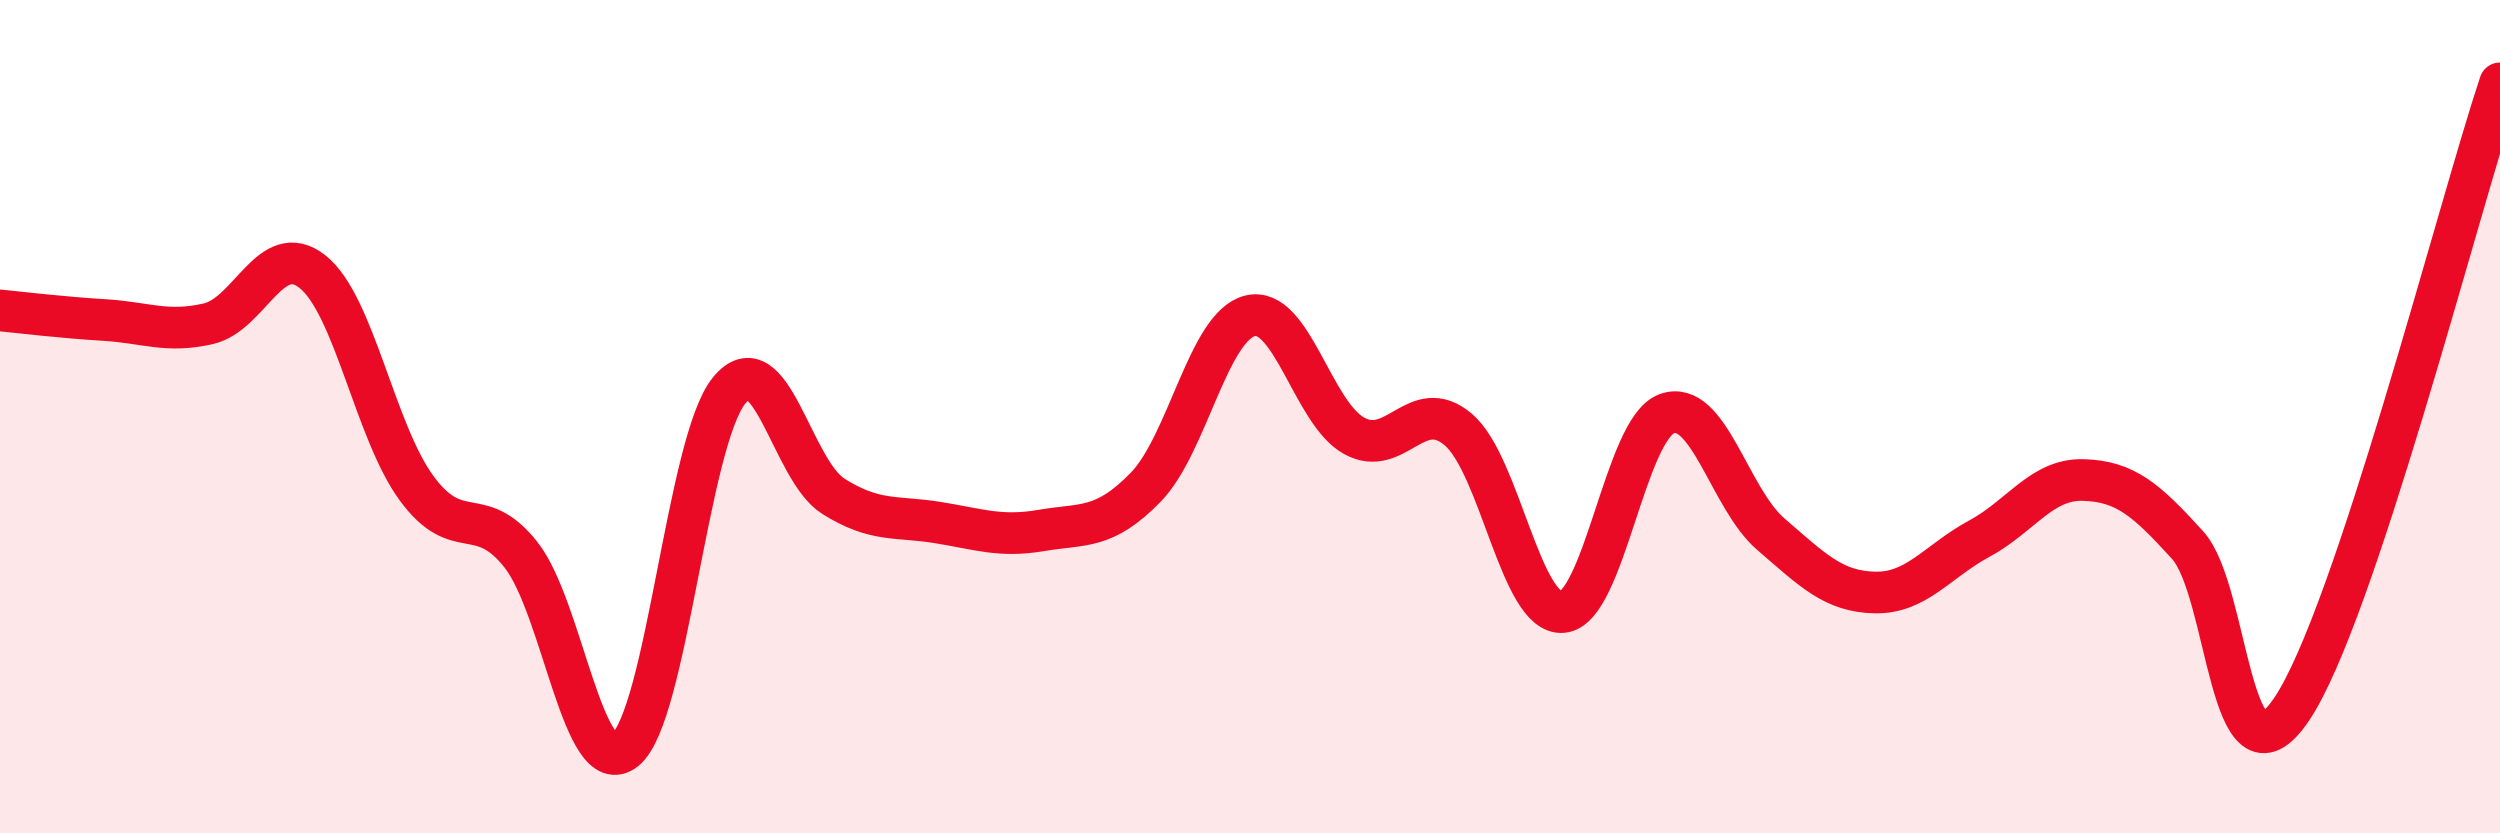
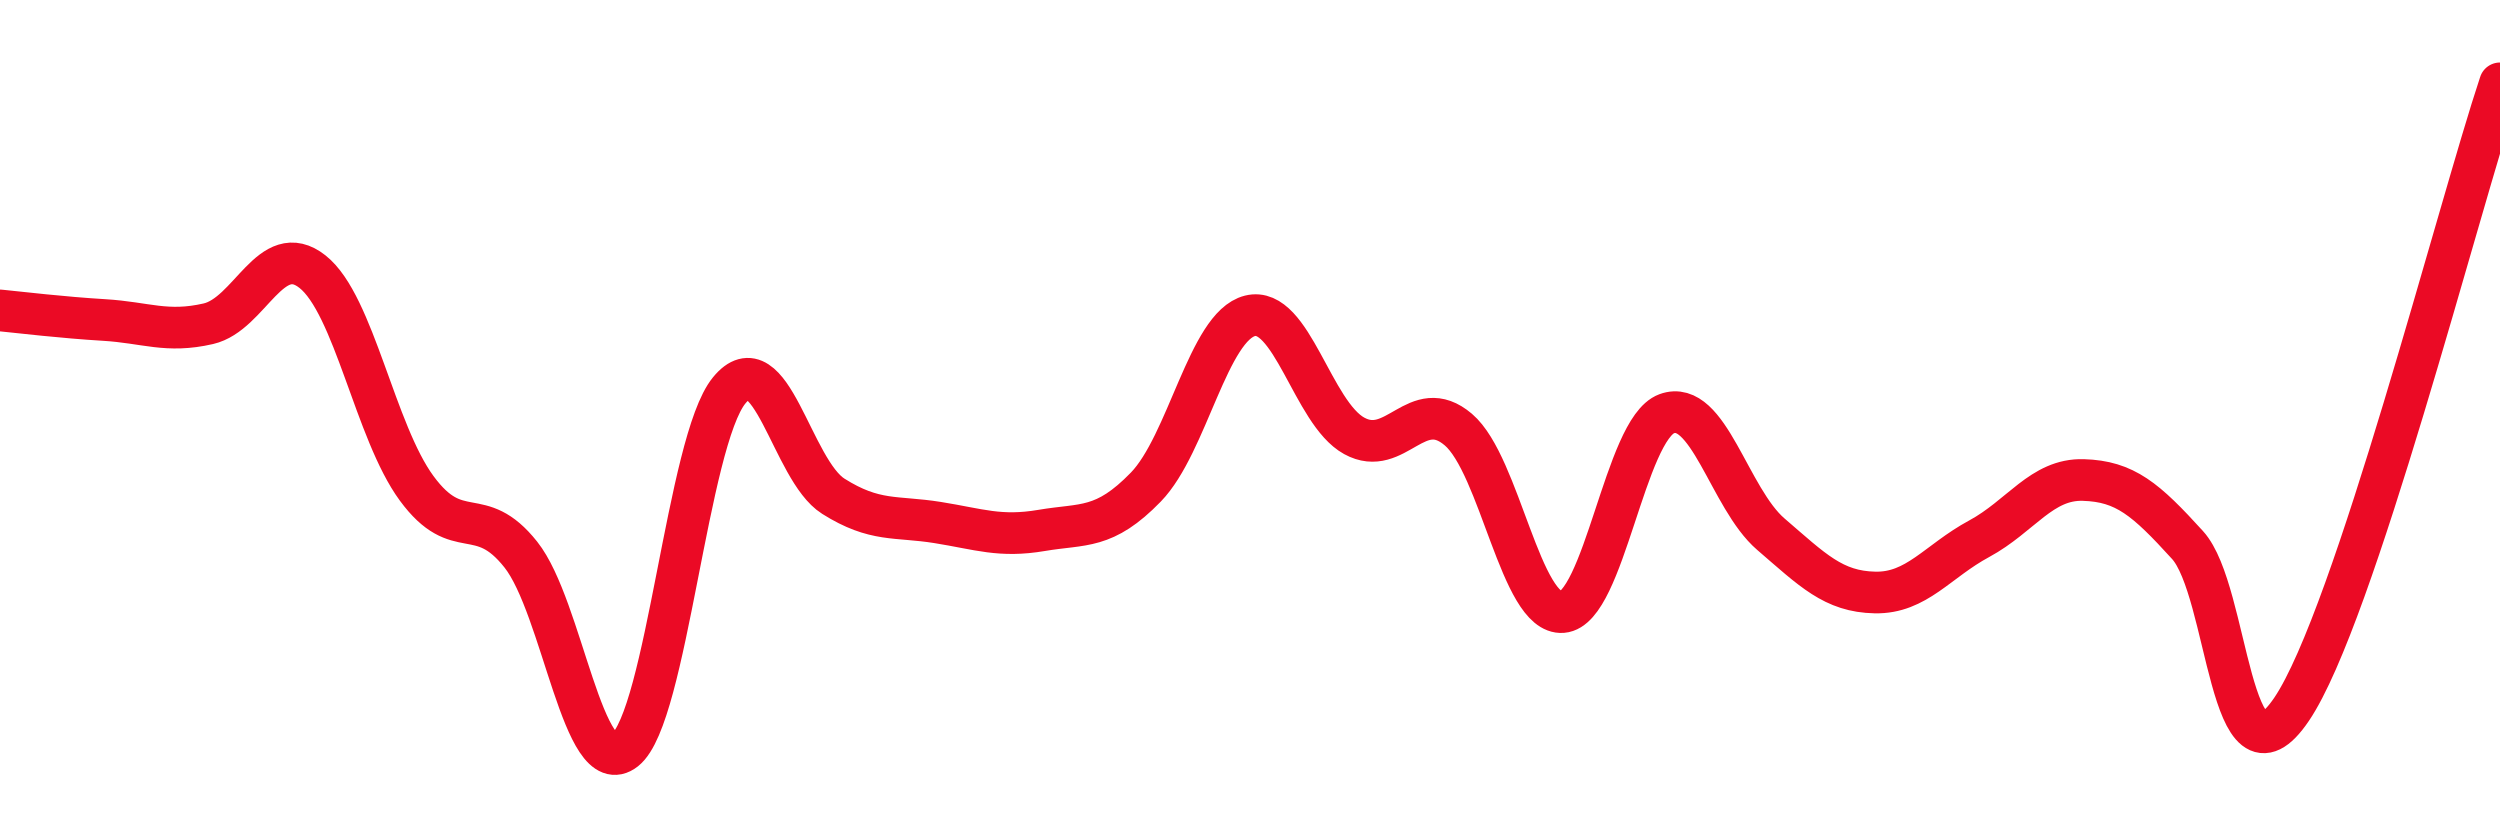
<svg xmlns="http://www.w3.org/2000/svg" width="60" height="20" viewBox="0 0 60 20">
-   <path d="M 0,7.45 C 0.5,7.5 1.5,7.62 2.5,7.68 C 3.5,7.74 4,8 5,7.77 C 6,7.54 6.5,5.73 7.5,6.52 C 8.5,7.31 9,10.36 10,11.72 C 11,13.08 11.5,12.05 12.5,13.31 C 13.5,14.57 14,18.79 15,18 C 16,17.21 16.5,10.59 17.5,9.37 C 18.5,8.15 19,11.28 20,11.91 C 21,12.54 21.5,12.38 22.5,12.54 C 23.5,12.7 24,12.9 25,12.73 C 26,12.56 26.5,12.72 27.5,11.69 C 28.5,10.66 29,7.83 30,7.58 C 31,7.33 31.5,9.91 32.5,10.46 C 33.5,11.01 34,9.46 35,10.31 C 36,11.16 36.5,14.77 37.5,14.69 C 38.5,14.61 39,10.3 40,9.93 C 41,9.56 41.5,11.96 42.5,12.82 C 43.5,13.68 44,14.2 45,14.22 C 46,14.24 46.5,13.47 47.5,12.93 C 48.5,12.39 49,11.49 50,11.52 C 51,11.55 51.5,11.98 52.5,13.08 C 53.5,14.18 53.5,19.24 55,17.02 C 56.5,14.8 59,5 60,2L60 20L0 20Z" fill="#EB0A25" opacity="0.1" stroke-linecap="round" stroke-linejoin="round" />
  <path d="M 0,7.45 C 0.5,7.5 1.5,7.62 2.5,7.68 C 3.5,7.74 4,8 5,7.77 C 6,7.54 6.5,5.73 7.5,6.52 C 8.5,7.31 9,10.36 10,11.72 C 11,13.08 11.5,12.05 12.5,13.31 C 13.5,14.57 14,18.79 15,18 C 16,17.21 16.5,10.59 17.5,9.37 C 18.5,8.15 19,11.28 20,11.91 C 21,12.54 21.5,12.38 22.5,12.54 C 23.5,12.7 24,12.9 25,12.73 C 26,12.56 26.5,12.72 27.5,11.69 C 28.5,10.66 29,7.83 30,7.58 C 31,7.33 31.5,9.91 32.5,10.46 C 33.5,11.01 34,9.46 35,10.31 C 36,11.16 36.5,14.77 37.5,14.69 C 38.5,14.61 39,10.3 40,9.93 C 41,9.56 41.5,11.96 42.5,12.82 C 43.5,13.68 44,14.2 45,14.22 C 46,14.24 46.5,13.47 47.5,12.93 C 48.5,12.39 49,11.49 50,11.52 C 51,11.55 51.5,11.98 52.5,13.08 C 53.5,14.18 53.5,19.24 55,17.02 C 56.5,14.8 59,5 60,2" stroke="#EB0A25" stroke-width="1" fill="none" stroke-linecap="round" stroke-linejoin="round" />
</svg>